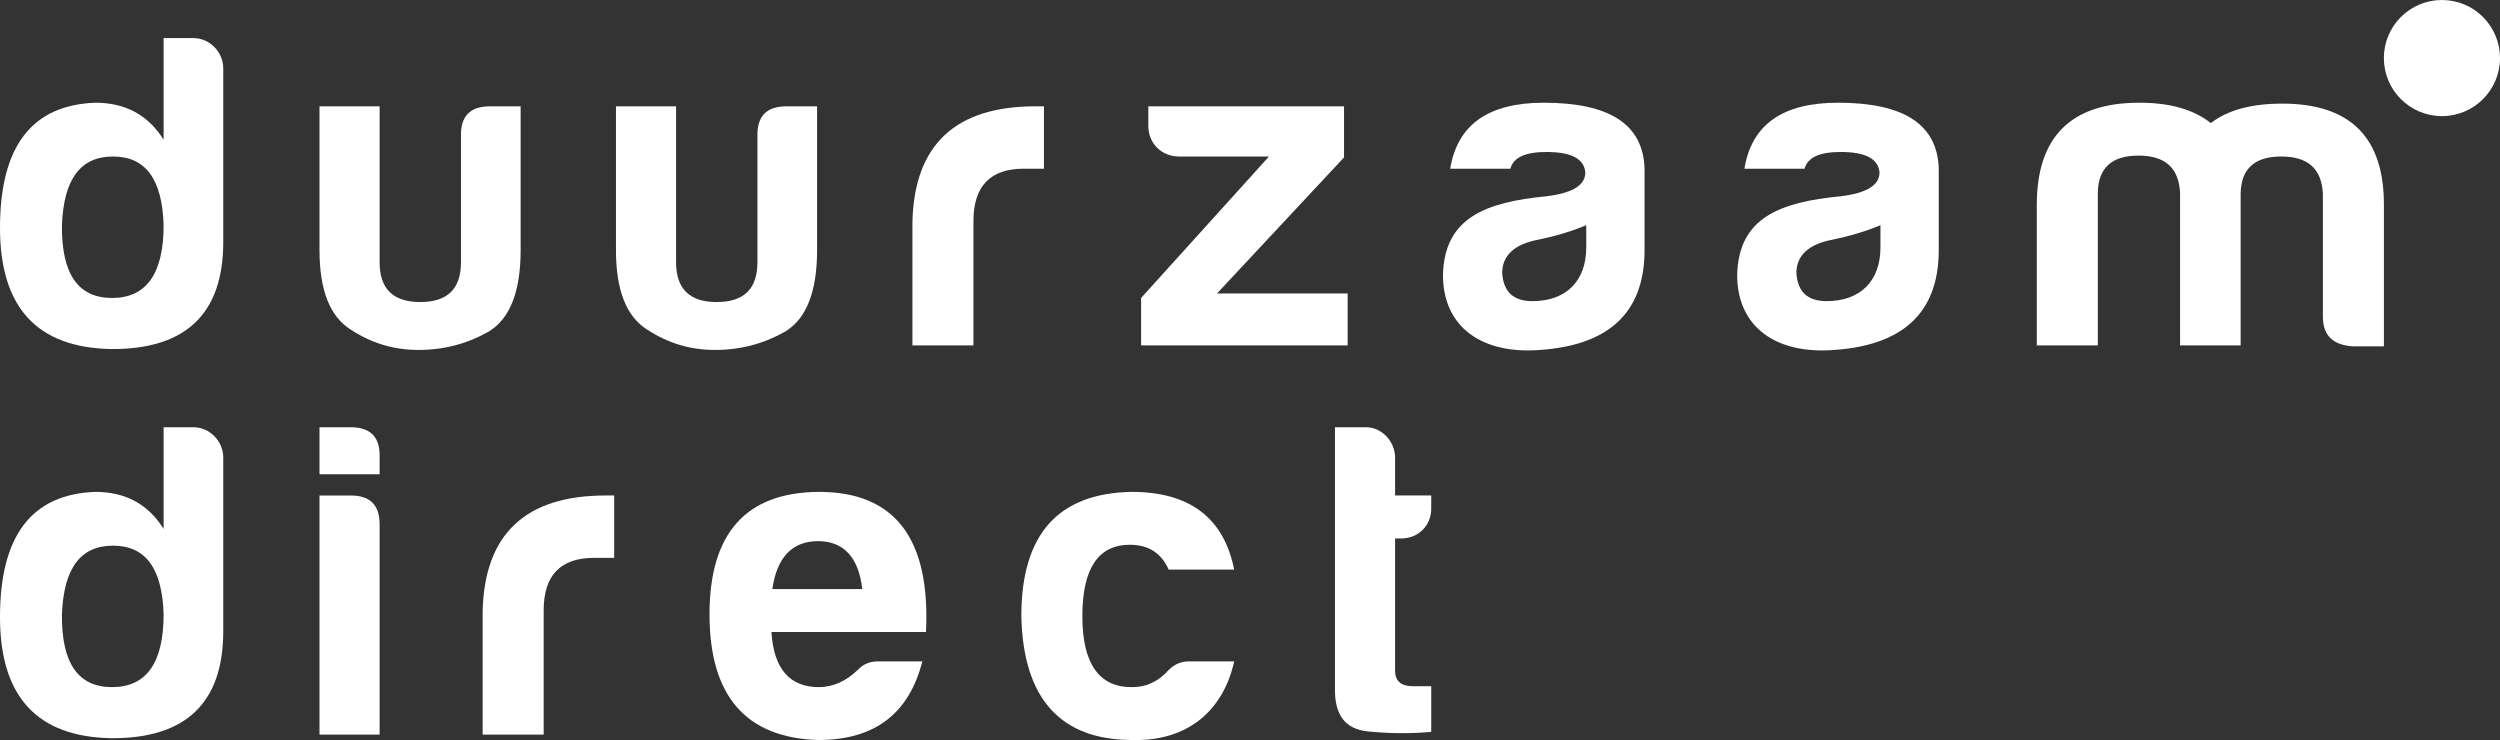
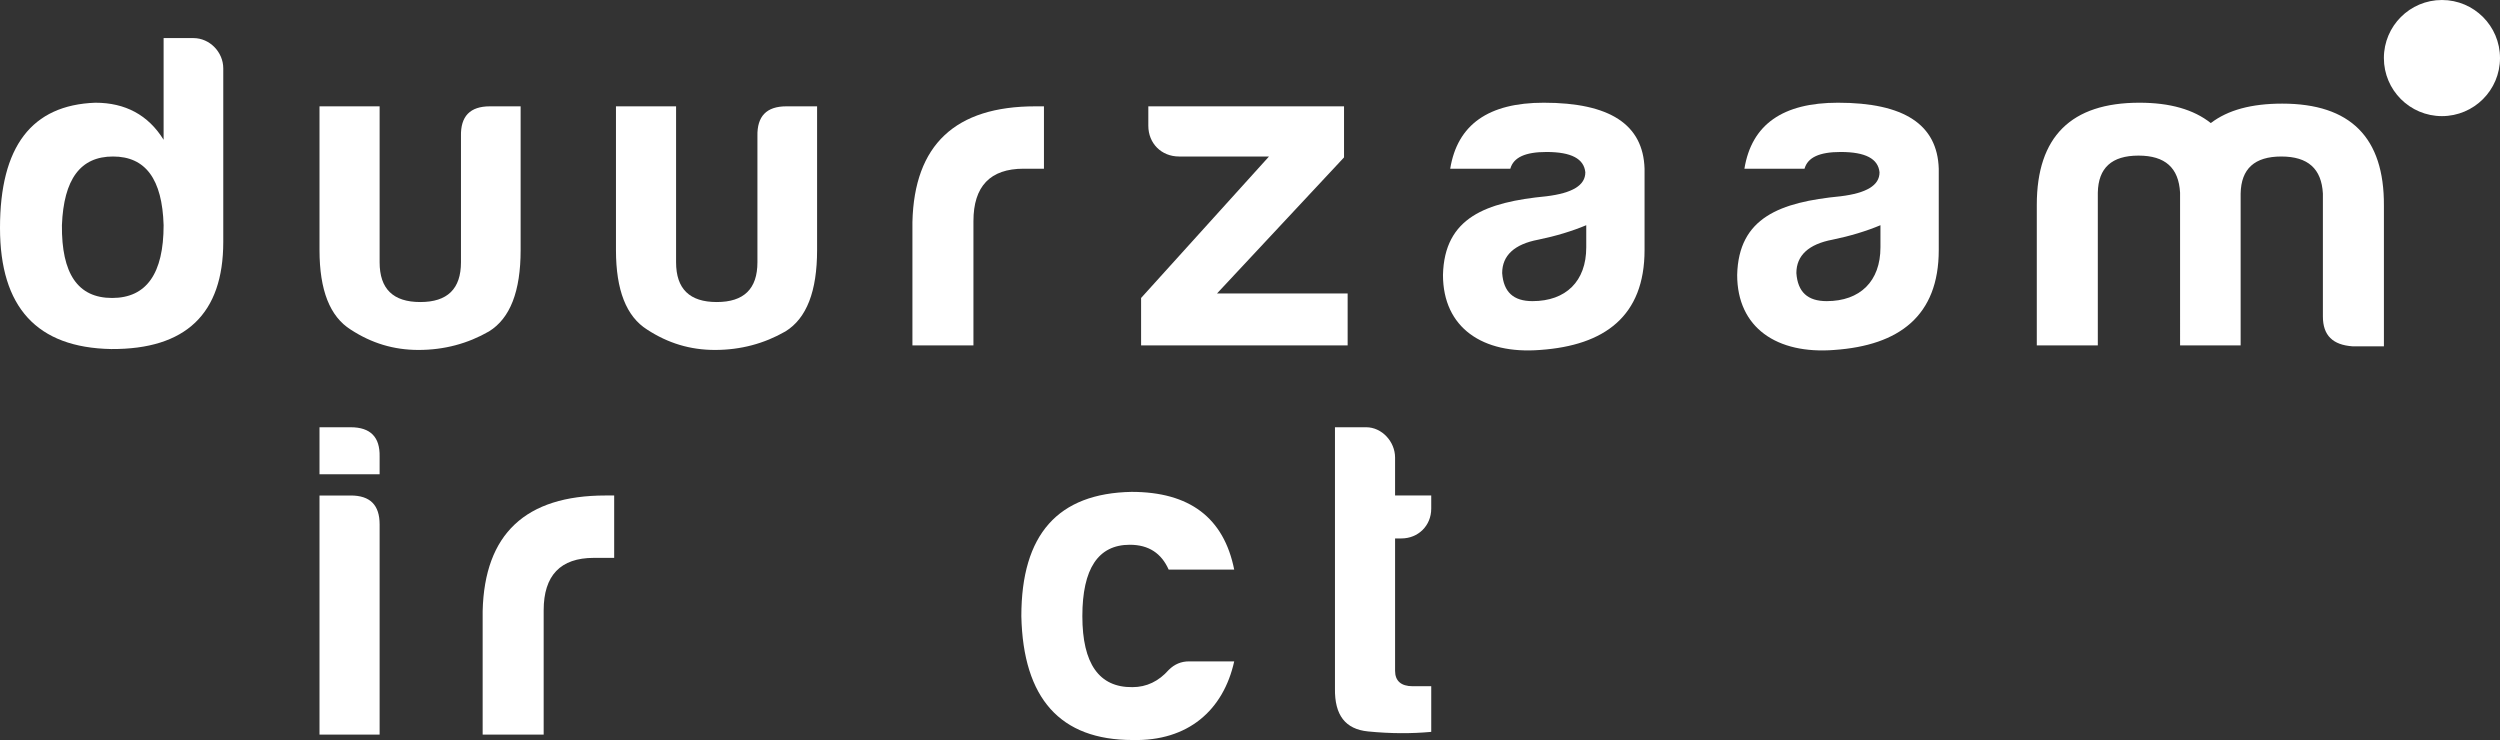
<svg xmlns="http://www.w3.org/2000/svg" xmlns:xlink="http://www.w3.org/1999/xlink" version="1.1" id="Layer_1" x="0px" y="0px" width="398.295px" height="117.904px" viewBox="0 0 398.295 117.904" enable-background="new 0 0 398.295 117.904" xml:space="preserve">
  <rect x="0" y="0" width="398.295" height="117.904" fill="#333333" stroke="none" />
  <g>
    <defs>
      <rect id="SVGID_1_" width="398.295" height="117.904" />
    </defs>
    <clipPath id="SVGID_2_">
      <use xlink:href="#SVGID_1_" overflow="visible" />
    </clipPath>
    <path clip-path="url(#SVGID_2_)" fill="#FFFFFF" d="M35.571,10.893v27.651c0,11.448-5.977,17.137-17.857,17.065   C5.905,55.393,0,48.984,0,36.311C0,23.35,5.04,16.726,15.194,16.365c4.752,0,8.424,1.945,10.872,5.905V6.068h4.753   C33.411,6.068,35.571,8.301,35.571,10.893 M9.865,35.879c-0.072,7.705,2.52,11.593,7.993,11.593c5.472,0,8.208-3.888,8.208-11.593   c-0.216-7.345-2.88-10.945-8.064-10.945C12.817,24.934,10.153,28.534,9.865,35.879" />
    <path clip-path="url(#SVGID_2_)" fill="#FFFFFF" d="M82.946,39.839c0,6.553-1.656,10.873-5.041,12.961   c-3.384,1.944-7.128,2.953-11.232,2.953c-3.961,0-7.489-1.081-10.801-3.241c-3.313-2.088-4.969-6.264-4.969-12.673V16.941h9.577   v24.842c0,4.248,2.16,6.337,6.481,6.337c4.32,0,6.48-2.089,6.48-6.337v-20.09c-0.072-3.168,1.44-4.752,4.609-4.752h4.896V39.839z" />
    <path clip-path="url(#SVGID_2_)" fill="#FFFFFF" d="M130.177,39.839c0,6.553-1.656,10.873-5.041,12.961   c-3.384,1.944-7.128,2.953-11.232,2.953c-3.961,0-7.489-1.081-10.801-3.241c-3.313-2.088-4.969-6.264-4.969-12.673V16.941h9.577   v24.842c0,4.248,2.16,6.337,6.481,6.337c4.32,0,6.48-2.089,6.48-6.337v-20.09c-0.072-3.168,1.44-4.752,4.609-4.752h4.896V39.839z" />
    <path clip-path="url(#SVGID_2_)" fill="#FFFFFF" d="M145.366,35.375c0.288-12.313,6.841-18.434,19.586-18.434h1.368v9.937h-3.24   c-5.329,0-7.993,2.809-7.993,8.353v19.802h-9.721V35.375z" />
    <path clip-path="url(#SVGID_2_)" fill="#FFFFFF" d="M182.949,20.038v-3.096h31.179v8.137l-20.234,21.673h20.81v8.281h-32.907v-7.56   l20.377-22.539h-14.33C185.038,24.934,182.949,22.846,182.949,20.038" />
    <path clip-path="url(#SVGID_2_)" fill="#FFFFFF" d="M240.622,26.878h-9.577c1.152-7.056,6.12-10.513,14.904-10.513   c10.514,0,15.842,3.457,16.059,10.513v12.961c0,10.513-6.337,15.193-16.634,15.914c-9.145,0.719-15.481-3.529-15.481-11.953   c0.216-9.145,6.841-11.594,16.489-12.53c4.104-0.504,6.191-1.728,6.191-3.816c-0.215-2.16-2.23-3.24-6.191-3.24   C242.998,24.214,241.126,25.078,240.622,26.878 M252.719,39.407v-3.528c-2.232,0.936-4.824,1.728-7.633,2.304   c-3.816,0.72-5.762,2.52-5.762,5.328c0.218,3.025,1.802,4.465,4.826,4.465C249.479,47.976,252.719,44.807,252.719,39.407" />
    <path clip-path="url(#SVGID_2_)" fill="#FFFFFF" d="M287.493,26.878h-9.577c1.152-7.056,6.12-10.513,14.904-10.513   c10.514,0,15.842,3.457,16.059,10.513v12.961c0,10.513-6.337,15.193-16.634,15.914c-9.145,0.719-15.481-3.529-15.481-11.953   c0.216-9.145,6.841-11.594,16.489-12.53c4.104-0.504,6.191-1.728,6.191-3.816c-0.215-2.16-2.23-3.24-6.191-3.24   C289.869,24.214,287.997,25.078,287.493,26.878 M299.59,39.407v-3.528c-2.232,0.936-4.824,1.728-7.633,2.304   c-3.816,0.72-5.762,2.52-5.762,5.328c0.218,3.025,1.802,4.465,4.826,4.465C296.35,47.976,299.59,44.807,299.59,39.407" />
    <path clip-path="url(#SVGID_2_)" fill="#FFFFFF" d="M334.22,30.695v24.338h-9.722V32.639c0-10.873,5.473-16.274,16.346-16.274   c4.896,0,8.642,1.08,11.377,3.241c2.736-2.088,6.481-3.097,11.377-3.097c10.873,0,16.273,5.401,16.202,16.274v22.394h-4.969   c-3.168-0.216-4.752-1.728-4.752-4.753V30.839c-0.217-3.96-2.377-5.905-6.625-5.905s-6.408,1.945-6.48,5.905v24.194h-9.649V30.695   c-0.216-3.96-2.376-5.905-6.625-5.905C336.452,24.79,334.292,26.735,334.22,30.695" />
-     <path clip-path="url(#SVGID_2_)" fill="#FFFFFF" d="M35.571,72.893v27.651c0,11.447-5.977,17.137-17.857,17.064   C5.905,117.393,0,110.984,0,98.311C0,85.35,5.04,78.726,15.194,78.365c4.752,0,8.424,1.945,10.872,5.905V68.068h4.753   C33.411,68.068,35.571,70.301,35.571,72.893 M9.865,97.879c-0.072,7.705,2.52,11.593,7.993,11.593   c5.472,0,8.208-3.888,8.208-11.593c-0.216-7.346-2.88-10.945-8.064-10.945C12.817,86.934,10.153,90.534,9.865,97.879" />
    <path clip-path="url(#SVGID_2_)" fill="#FFFFFF" d="M55.872,68.069c3.168,0,4.68,1.584,4.608,4.681v2.808h-9.577v-7.488H55.872z    M55.872,78.942c3.096,0,4.608,1.512,4.608,4.607v33.483h-9.577V78.942H55.872z" />
    <path clip-path="url(#SVGID_2_)" fill="#FFFFFF" d="M76.895,97.375c0.288-12.313,6.841-18.435,19.586-18.435h1.368v9.938h-3.24   c-5.329,0-7.993,2.809-7.993,8.353v19.802h-9.721V97.375z" />
-     <path clip-path="url(#SVGID_2_)" fill="#FFFFFF" d="M130.319,117.897c-11.521-0.36-17.281-7.057-17.281-20.019   c0-12.961,5.833-19.44,17.426-19.513c12.097,0,17.785,7.417,17.065,22.322h-24.626c0.36,5.832,2.88,8.784,7.561,8.784   c2.232,0,4.32-0.937,6.192-2.736c0.864-0.937,1.944-1.368,3.24-1.368h7.057C144.865,113.433,139.68,117.897,130.319,117.897    M123.047,93.847h14.329c-0.576-5.041-2.952-7.634-7.057-7.634C126.215,86.213,123.768,88.806,123.047,93.847" />
    <path clip-path="url(#SVGID_2_)" fill="#FFFFFF" d="M180.431,117.897c-11.521,0-17.425-6.625-17.713-19.729   c0-13.033,5.832-19.586,17.569-19.803c9.217,0,14.69,4.105,16.345,12.387h-10.44c-1.153-2.594-3.168-3.962-6.193-3.962   c-5.041,0-7.56,3.816-7.56,11.378c0,7.561,2.664,11.377,7.992,11.305c2.232,0,4.177-0.937,5.761-2.736   c0.935-0.936,2.015-1.368,3.24-1.368h7.2C194.905,113.145,189.288,118.113,180.431,117.897" />
    <path clip-path="url(#SVGID_2_)" fill="#FFFFFF" d="M223.269,85.783h-1.008v21.098c0,1.584,0.937,2.448,2.809,2.448h2.952v7.271   c-3.097,0.288-6.48,0.288-10.081-0.07c-3.601-0.361-5.328-2.594-5.257-6.842v-41.62h4.969c2.521,0,4.608,2.305,4.608,4.825v6.048   h5.761v2.09C228.021,83.765,225.934,85.783,223.269,85.783" />
    <path clip-path="url(#SVGID_2_)" fill="#FFFFFF" d="M398.295,9.25c0,5.109-4.142,9.25-9.25,9.25c-5.109,0-9.25-4.141-9.25-9.25   S383.936,0,389.045,0C394.153,0,398.295,4.141,398.295,9.25" />
  </g>
</svg>